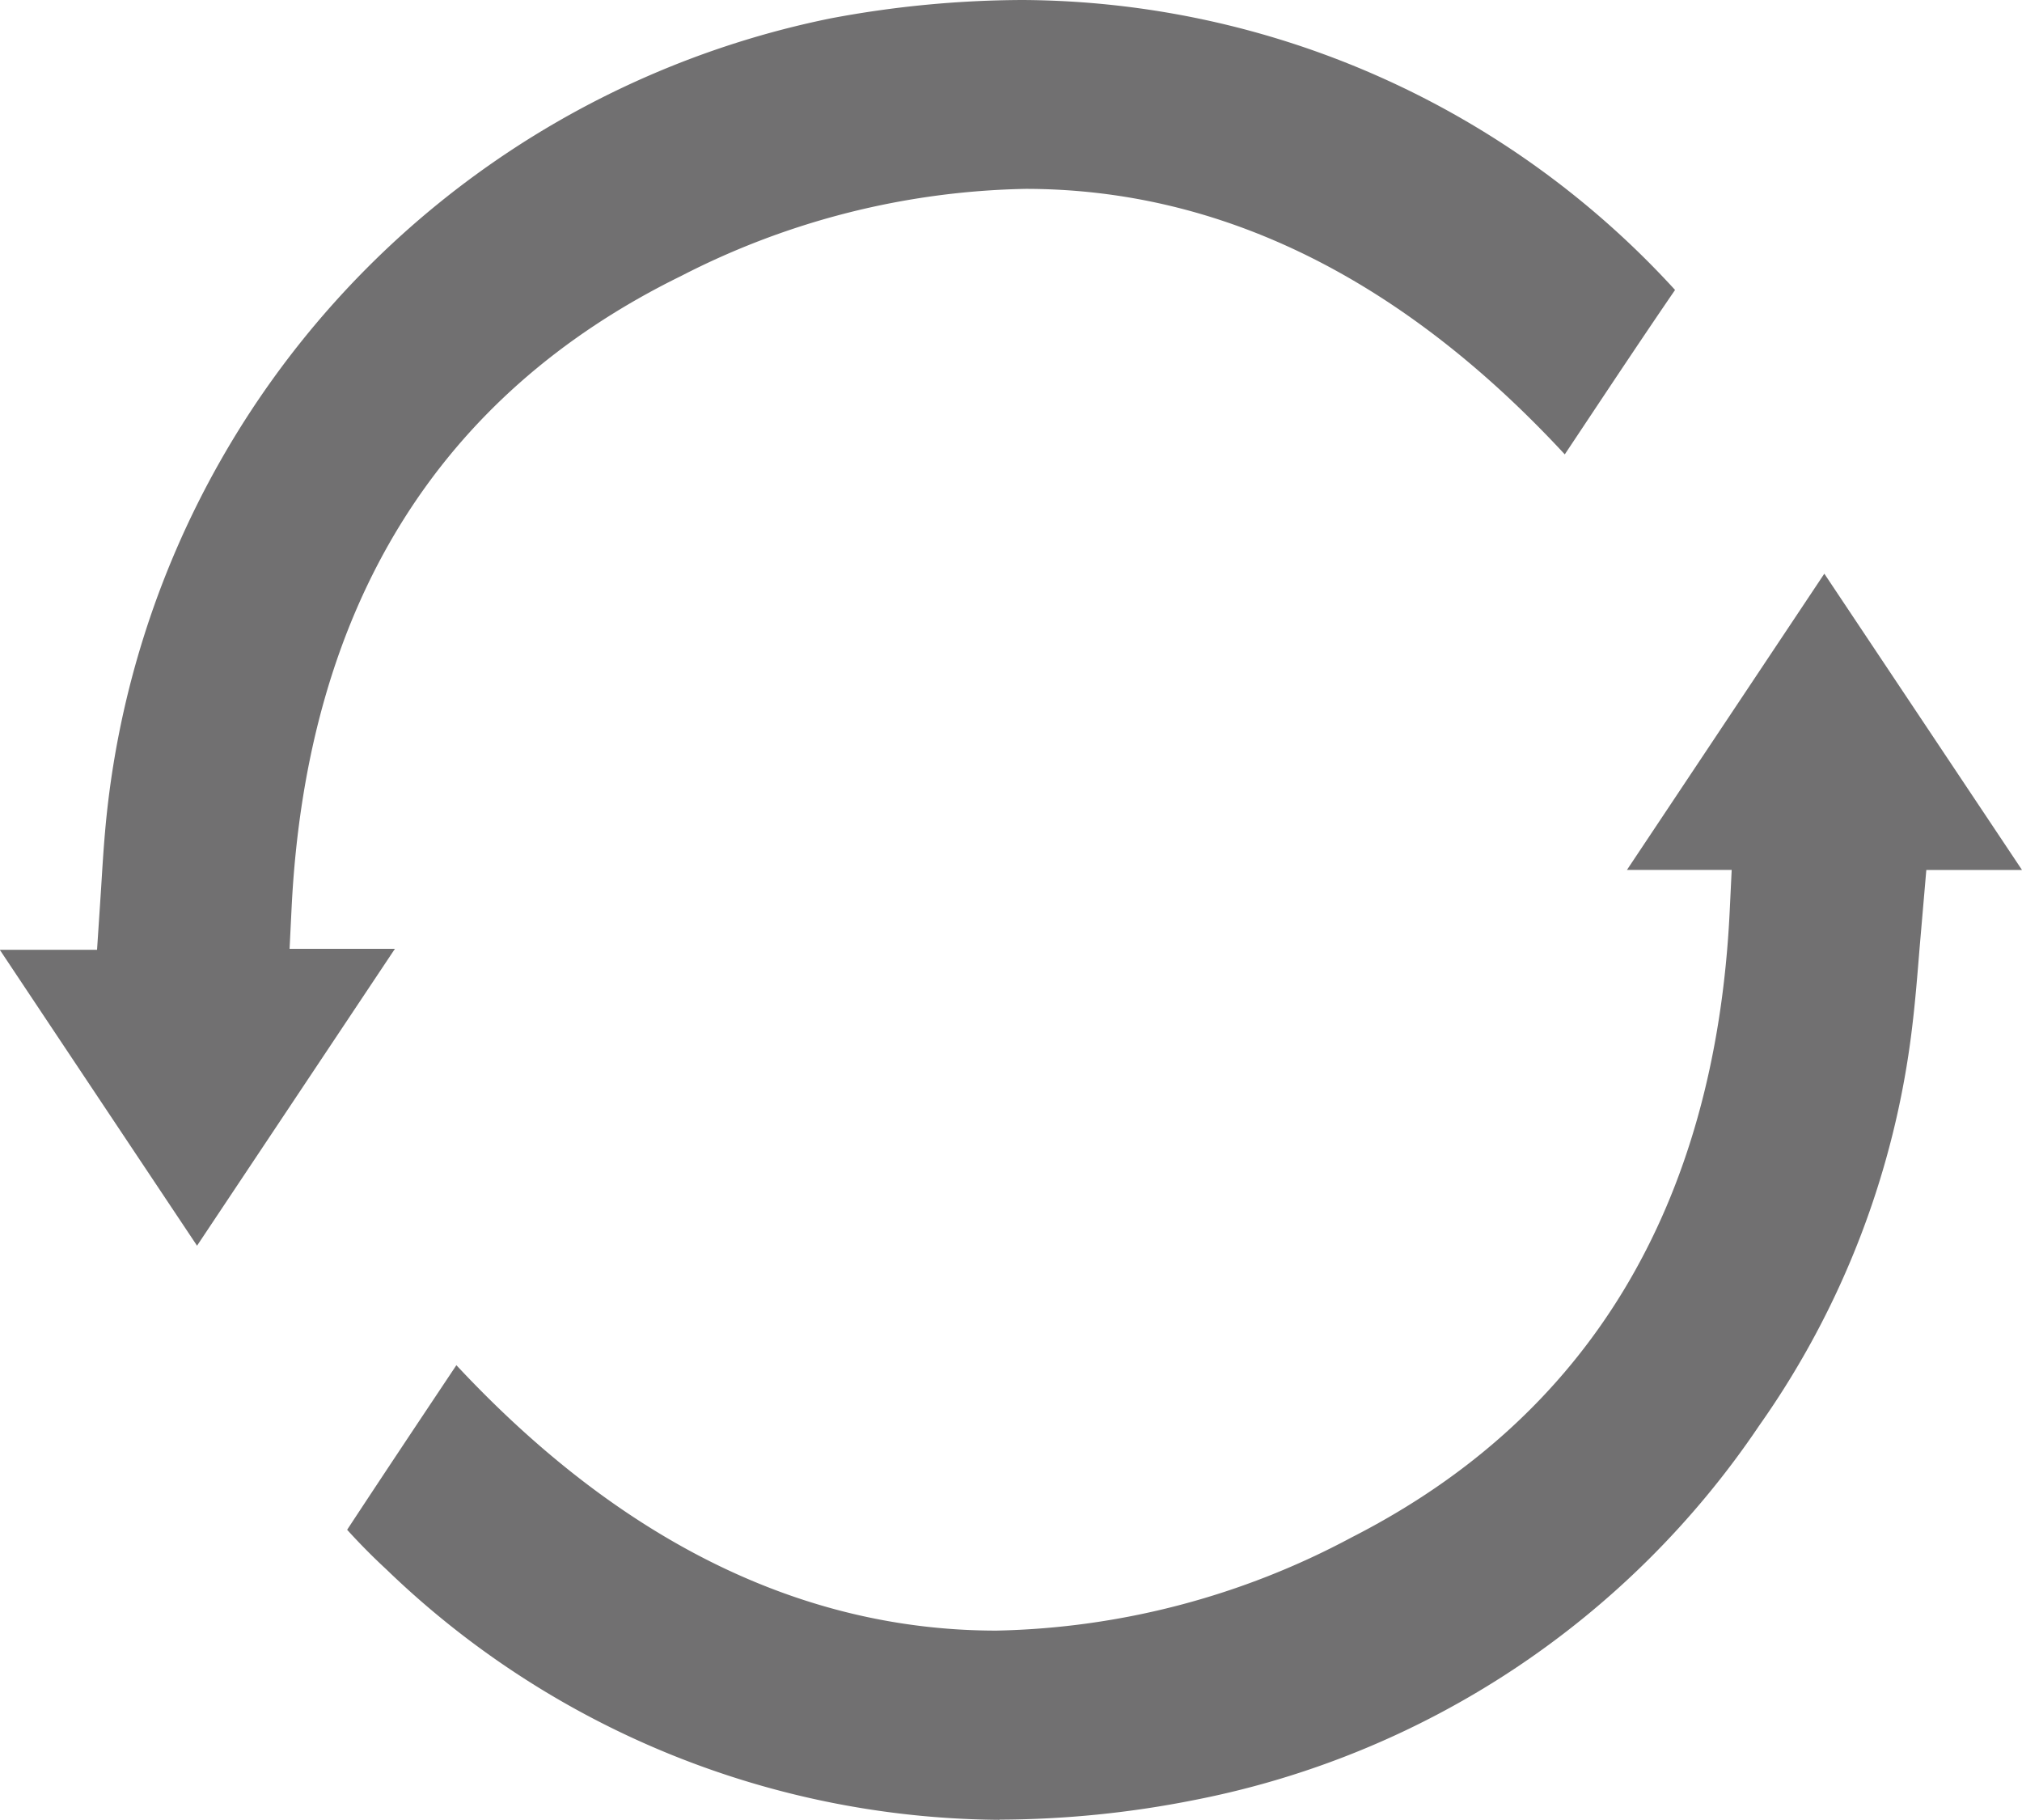
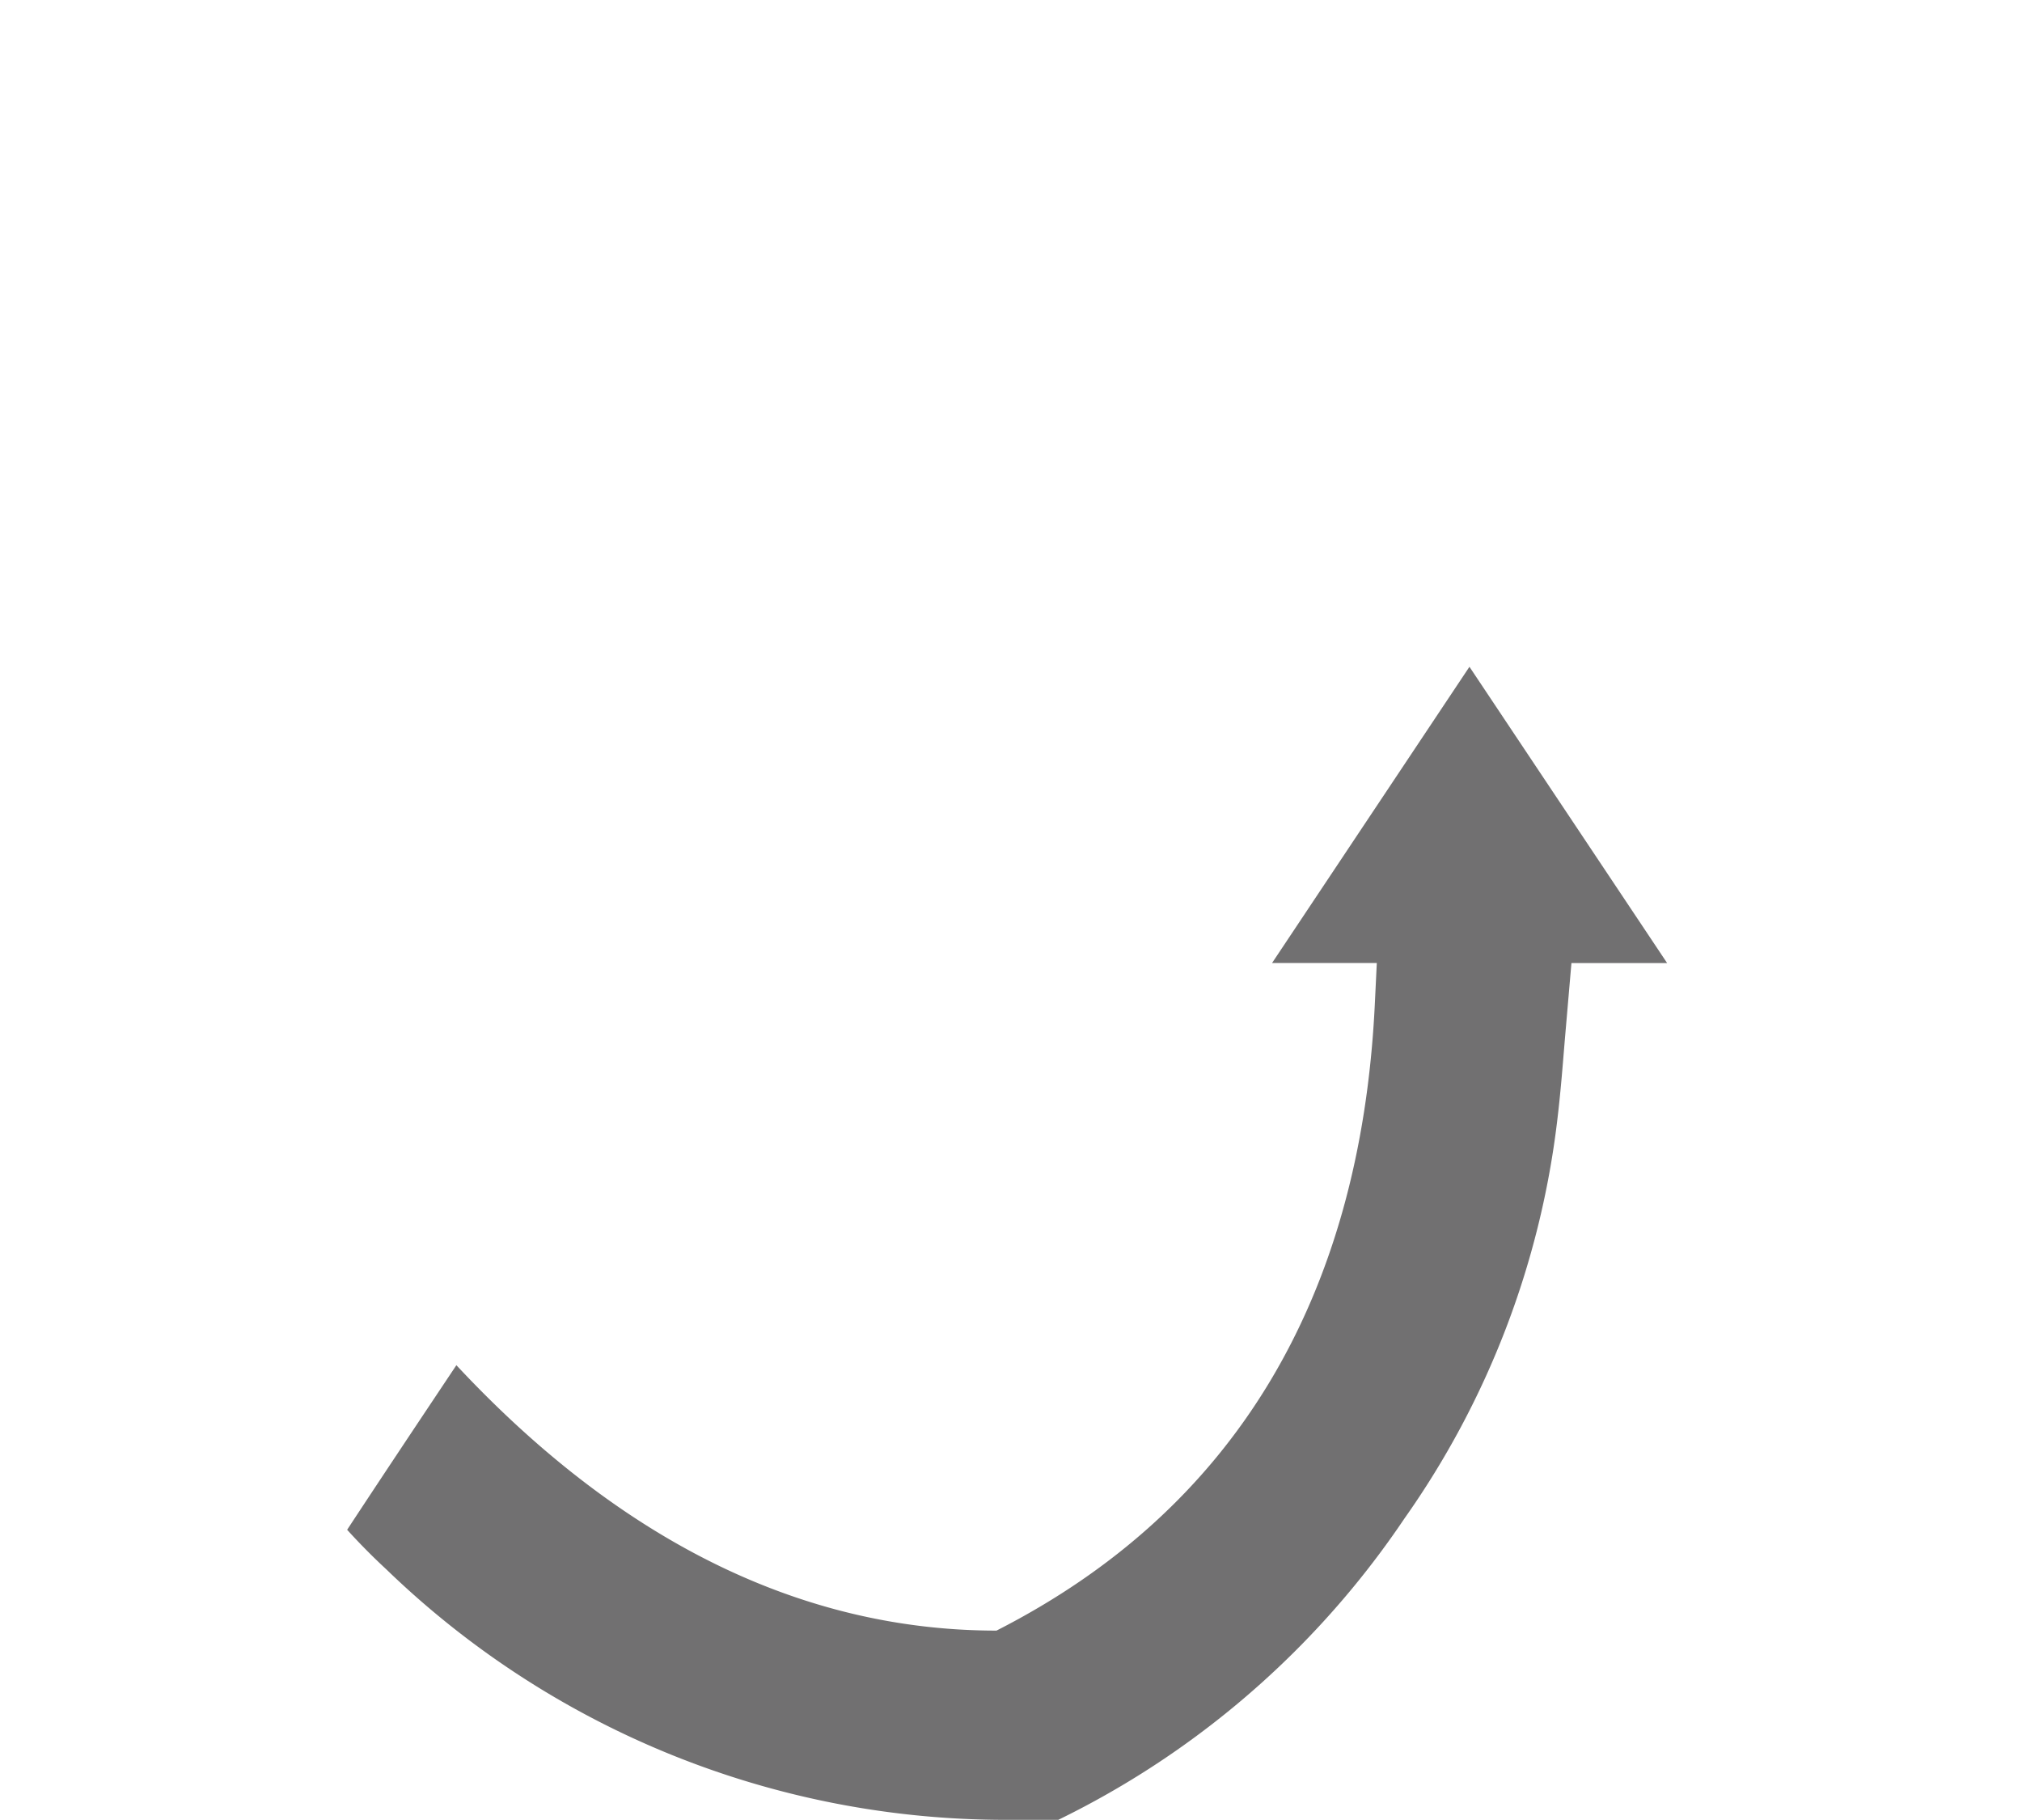
<svg xmlns="http://www.w3.org/2000/svg" width="41.274" height="37.143" viewBox="0 0 41.274 37.143">
  <g id="グループ_819" data-name="グループ 819" transform="translate(2271 -4842)">
    <g id="グループ_749" data-name="グループ 749" transform="translate(-2271 4842)">
      <g id="グループ_748" data-name="グループ 748" transform="translate(0 0)">
        <g id="グループ_742" data-name="グループ 742" transform="translate(0 0)">
-           <path id="パス_197" data-name="パス 197" d="M364.533,46.766a18.183,18.183,0,0,1-12.515-5.112c-.275-.254-.543-.525-.8-.808.741-1.128,1.49-2.25,2.23-3.359,3.359,3.6,7.064,5.417,11.025,5.417a16.009,16.009,0,0,0,7.244-1.9c4.83-2.46,7.429-6.758,7.722-12.776l.041-.85h-2.138l4.029-6.046,4.035,6.047h-1.953l-.135,1.565c-.046.56-.089,1.11-.156,1.657a17.7,17.7,0,0,1-3.12,8.118,18.059,18.059,0,0,1-11.531,7.643,20.6,20.6,0,0,1-3.977.4" transform="translate(-344.132 -9.623)" fill="#717071" />
-           <path id="パス_198" data-name="パス 198" d="M341.308,24.343h1.981l.084-1.274c.024-.389.047-.771.081-1.152A18.577,18.577,0,0,1,358.263,5.332a21.444,21.444,0,0,1,3.915-.375A18.162,18.162,0,0,1,375.5,10.875c-.63.919-1.246,1.846-1.863,2.773l-.388.583c-3.334-3.6-7.034-5.419-11.008-5.419a15.991,15.991,0,0,0-7.03,1.778c-4.969,2.436-7.643,6.77-7.95,12.881l-.042.852h2.15l-4.039,6.059c-1.346-2.018-2.676-4.012-4.026-6.039" transform="translate(-341.308 -4.957)" fill="#717071" />
+           <path id="パス_197" data-name="パス 197" d="M364.533,46.766a18.183,18.183,0,0,1-12.515-5.112c-.275-.254-.543-.525-.8-.808.741-1.128,1.49-2.25,2.23-3.359,3.359,3.6,7.064,5.417,11.025,5.417c4.83-2.46,7.429-6.758,7.722-12.776l.041-.85h-2.138l4.029-6.046,4.035,6.047h-1.953l-.135,1.565c-.046.56-.089,1.11-.156,1.657a17.7,17.7,0,0,1-3.12,8.118,18.059,18.059,0,0,1-11.531,7.643,20.6,20.6,0,0,1-3.977.4" transform="translate(-344.132 -9.623)" fill="#717071" />
        </g>
      </g>
    </g>
  </g>
</svg>